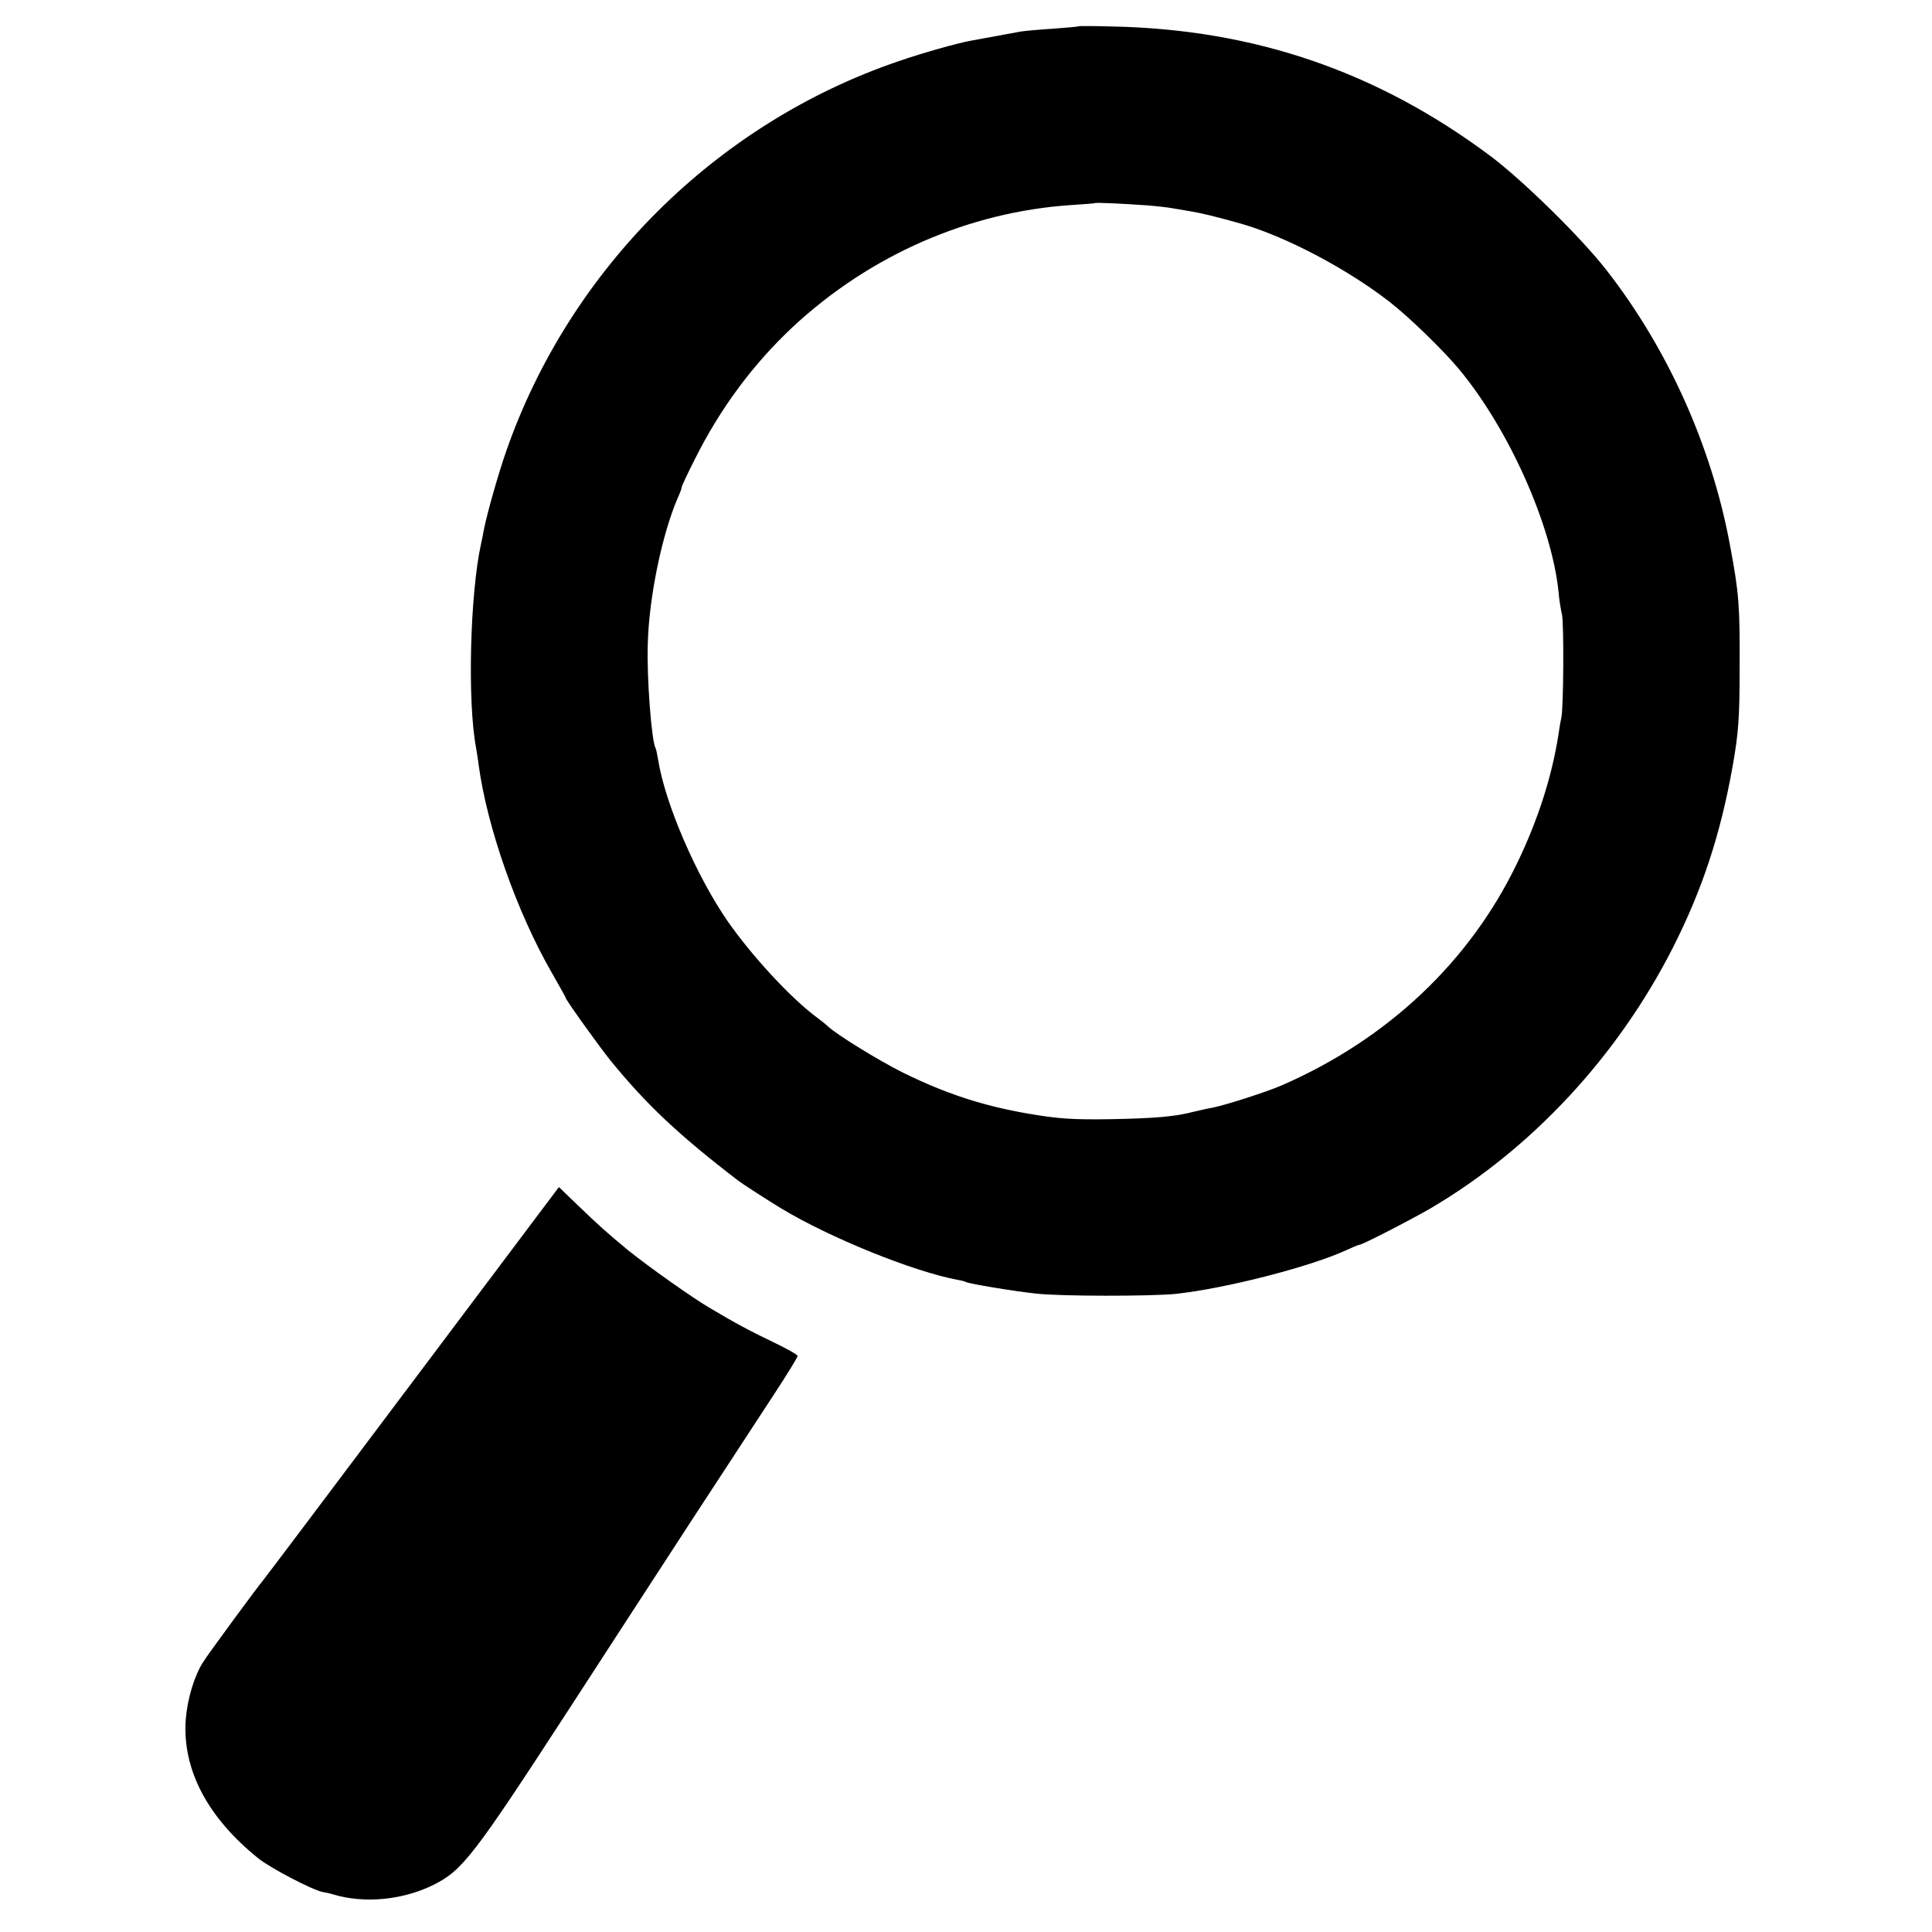
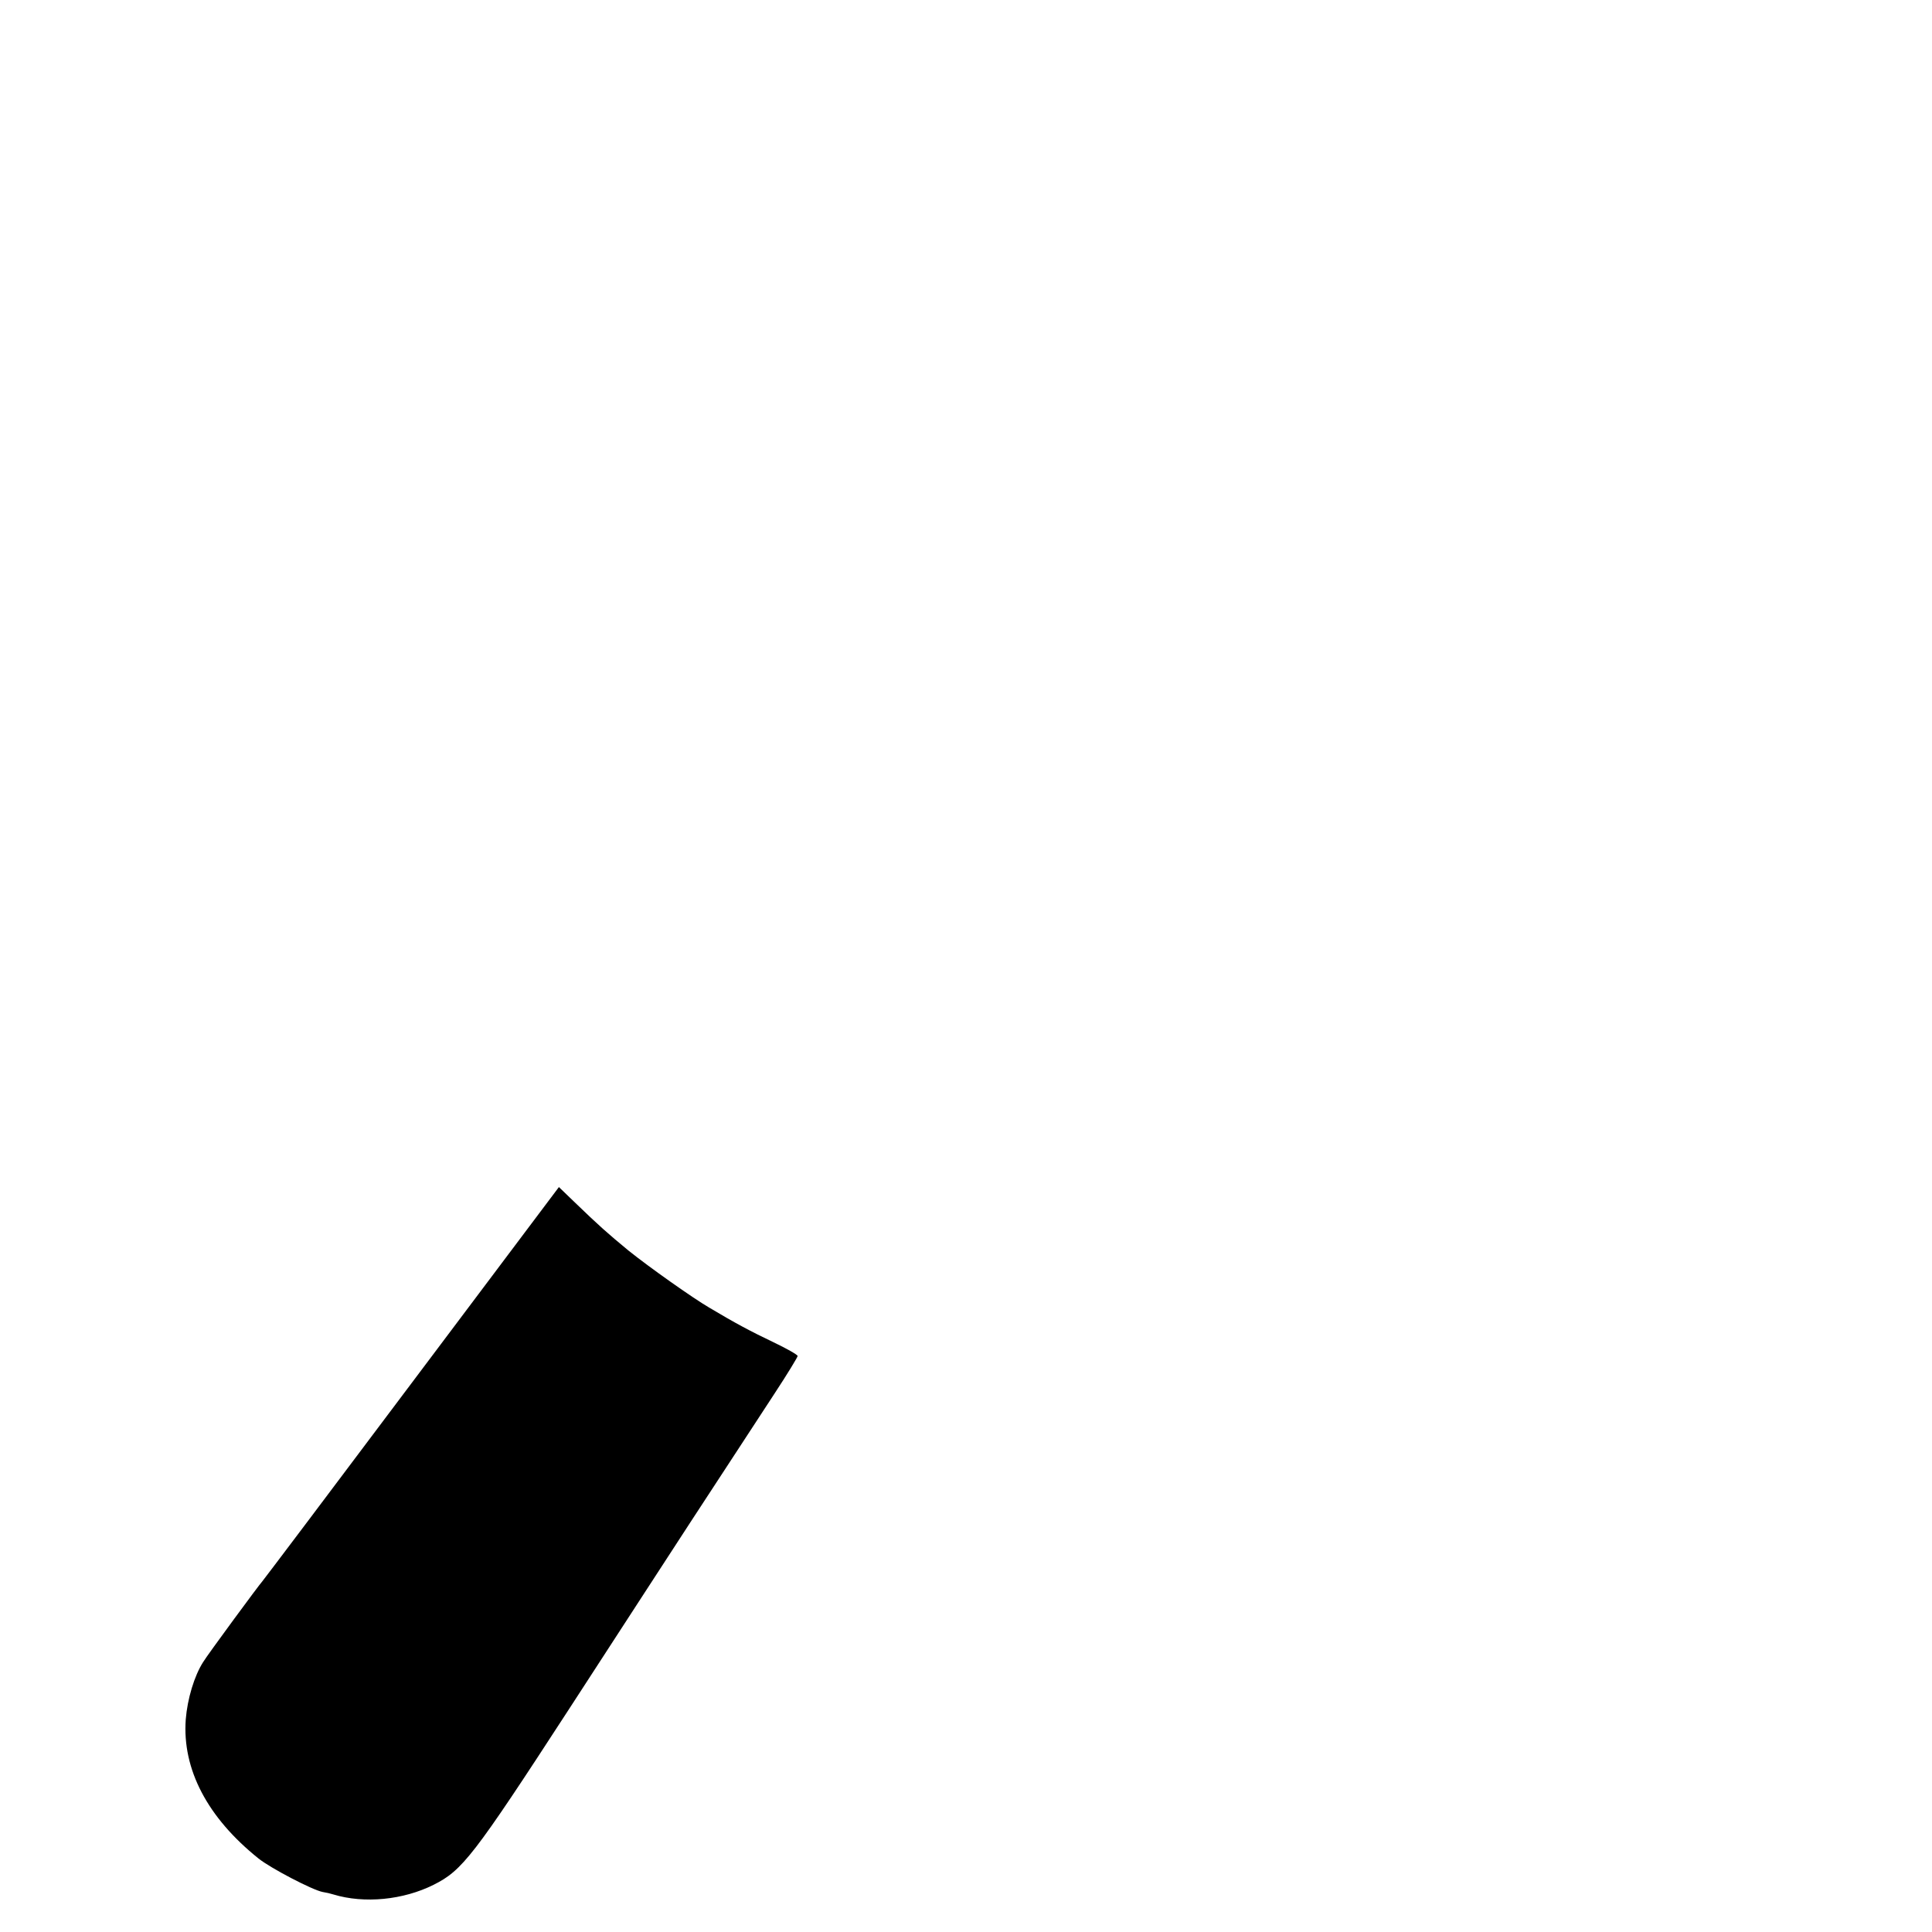
<svg xmlns="http://www.w3.org/2000/svg" version="1.0" width="700pt" height="700pt" viewBox="0 0 700 700" preserveAspectRatio="xMidYMid meet">
  <g transform="translate(0,700) scale(0.1,-0.1)" fill="#000000" stroke="none">
-     <path d="M3908 6905 c-2 -2 -43 -5 -93 -9 -49 -3 -101 -8 -115 -10 -42 -8 -154 -28 -180 -33 -51 -9 -178 -45 -265 -75 -660 -225 -1191 -753 -1421 -1413 -28 -80 -68 -221 -80 -280 -4 -22 -9 -47 -11 -55 -40 -181 -50 -572 -18 -740 2 -14 7 -41 9 -60 31 -229 139 -535 265 -754 28 -49 51 -90 51 -92 0 -7 124 -180 164 -229 130 -159 246 -268 461 -433 14 -11 112 -74 155 -100 177 -107 479 -229 639 -259 14 -2 27 -6 31 -8 9 -6 177 -34 255 -42 87 -10 417 -10 505 -1 183 20 486 98 617 158 24 11 45 20 49 20 10 0 187 91 259 133 365 215 675 549 875 941 108 213 173 411 217 656 22 124 26 176 26 360 1 227 -2 269 -35 445 -66 358 -226 713 -448 997 -92 118 -298 320 -415 409 -410 308 -857 462 -1372 473 -68 2 -124 2 -125 1z m247 -649 c39 -3 79 -8 90 -10 11 -2 40 -7 65 -11 42 -7 89 -18 185 -45 162 -46 386 -164 540 -284 71 -55 193 -174 250 -242 181 -217 337 -566 362 -809 2 -27 8 -63 12 -80 8 -29 6 -345 -2 -375 -2 -8 -7 -37 -11 -65 -23 -147 -74 -308 -150 -464 -171 -355 -468 -636 -851 -803 -60 -26 -208 -73 -255 -82 -14 -2 -43 -9 -65 -14 -67 -18 -143 -24 -300 -27 -138 -2 -188 1 -299 20 -164 28 -301 73 -455 149 -88 44 -239 137 -271 167 -8 8 -31 26 -50 40 -89 68 -226 216 -312 339 -114 164 -229 429 -254 590 -3 19 -7 37 -9 40 -14 24 -32 254 -28 375 4 171 52 400 109 532 8 17 14 34 14 38 0 4 22 51 49 104 91 182 210 342 353 476 279 260 637 417 1008 442 47 3 86 6 87 7 3 3 104 -2 188 -8z" />
-     <path d="M1490 1987 c-294 -392 -537 -714 -540 -717 -9 -9 -197 -264 -214 -292 -32 -50 -57 -133 -63 -208 -13 -180 78 -355 264 -504 44 -35 195 -114 232 -121 13 -2 30 -6 39 -9 112 -34 253 -20 363 35 104 52 144 103 489 634 178 275 379 583 445 685 67 102 143 219 170 260 27 41 86 132 132 202 46 70 83 131 83 135 -1 5 -40 27 -88 50 -80 38 -140 70 -232 125 -60 35 -217 146 -293 207 -75 62 -106 89 -197 177 l-55 53 -535 -712z" />
+     <path d="M1490 1987 c-294 -392 -537 -714 -540 -717 -9 -9 -197 -264 -214 -292 -32 -50 -57 -133 -63 -208 -13 -180 78 -355 264 -504 44 -35 195 -114 232 -121 13 -2 30 -6 39 -9 112 -34 253 -20 363 35 104 52 144 103 489 634 178 275 379 583 445 685 67 102 143 219 170 260 27 41 86 132 132 202 46 70 83 131 83 135 -1 5 -40 27 -88 50 -80 38 -140 70 -232 125 -60 35 -217 146 -293 207 -75 62 -106 89 -197 177 l-55 53 -535 -712" />
  </g>
</svg>